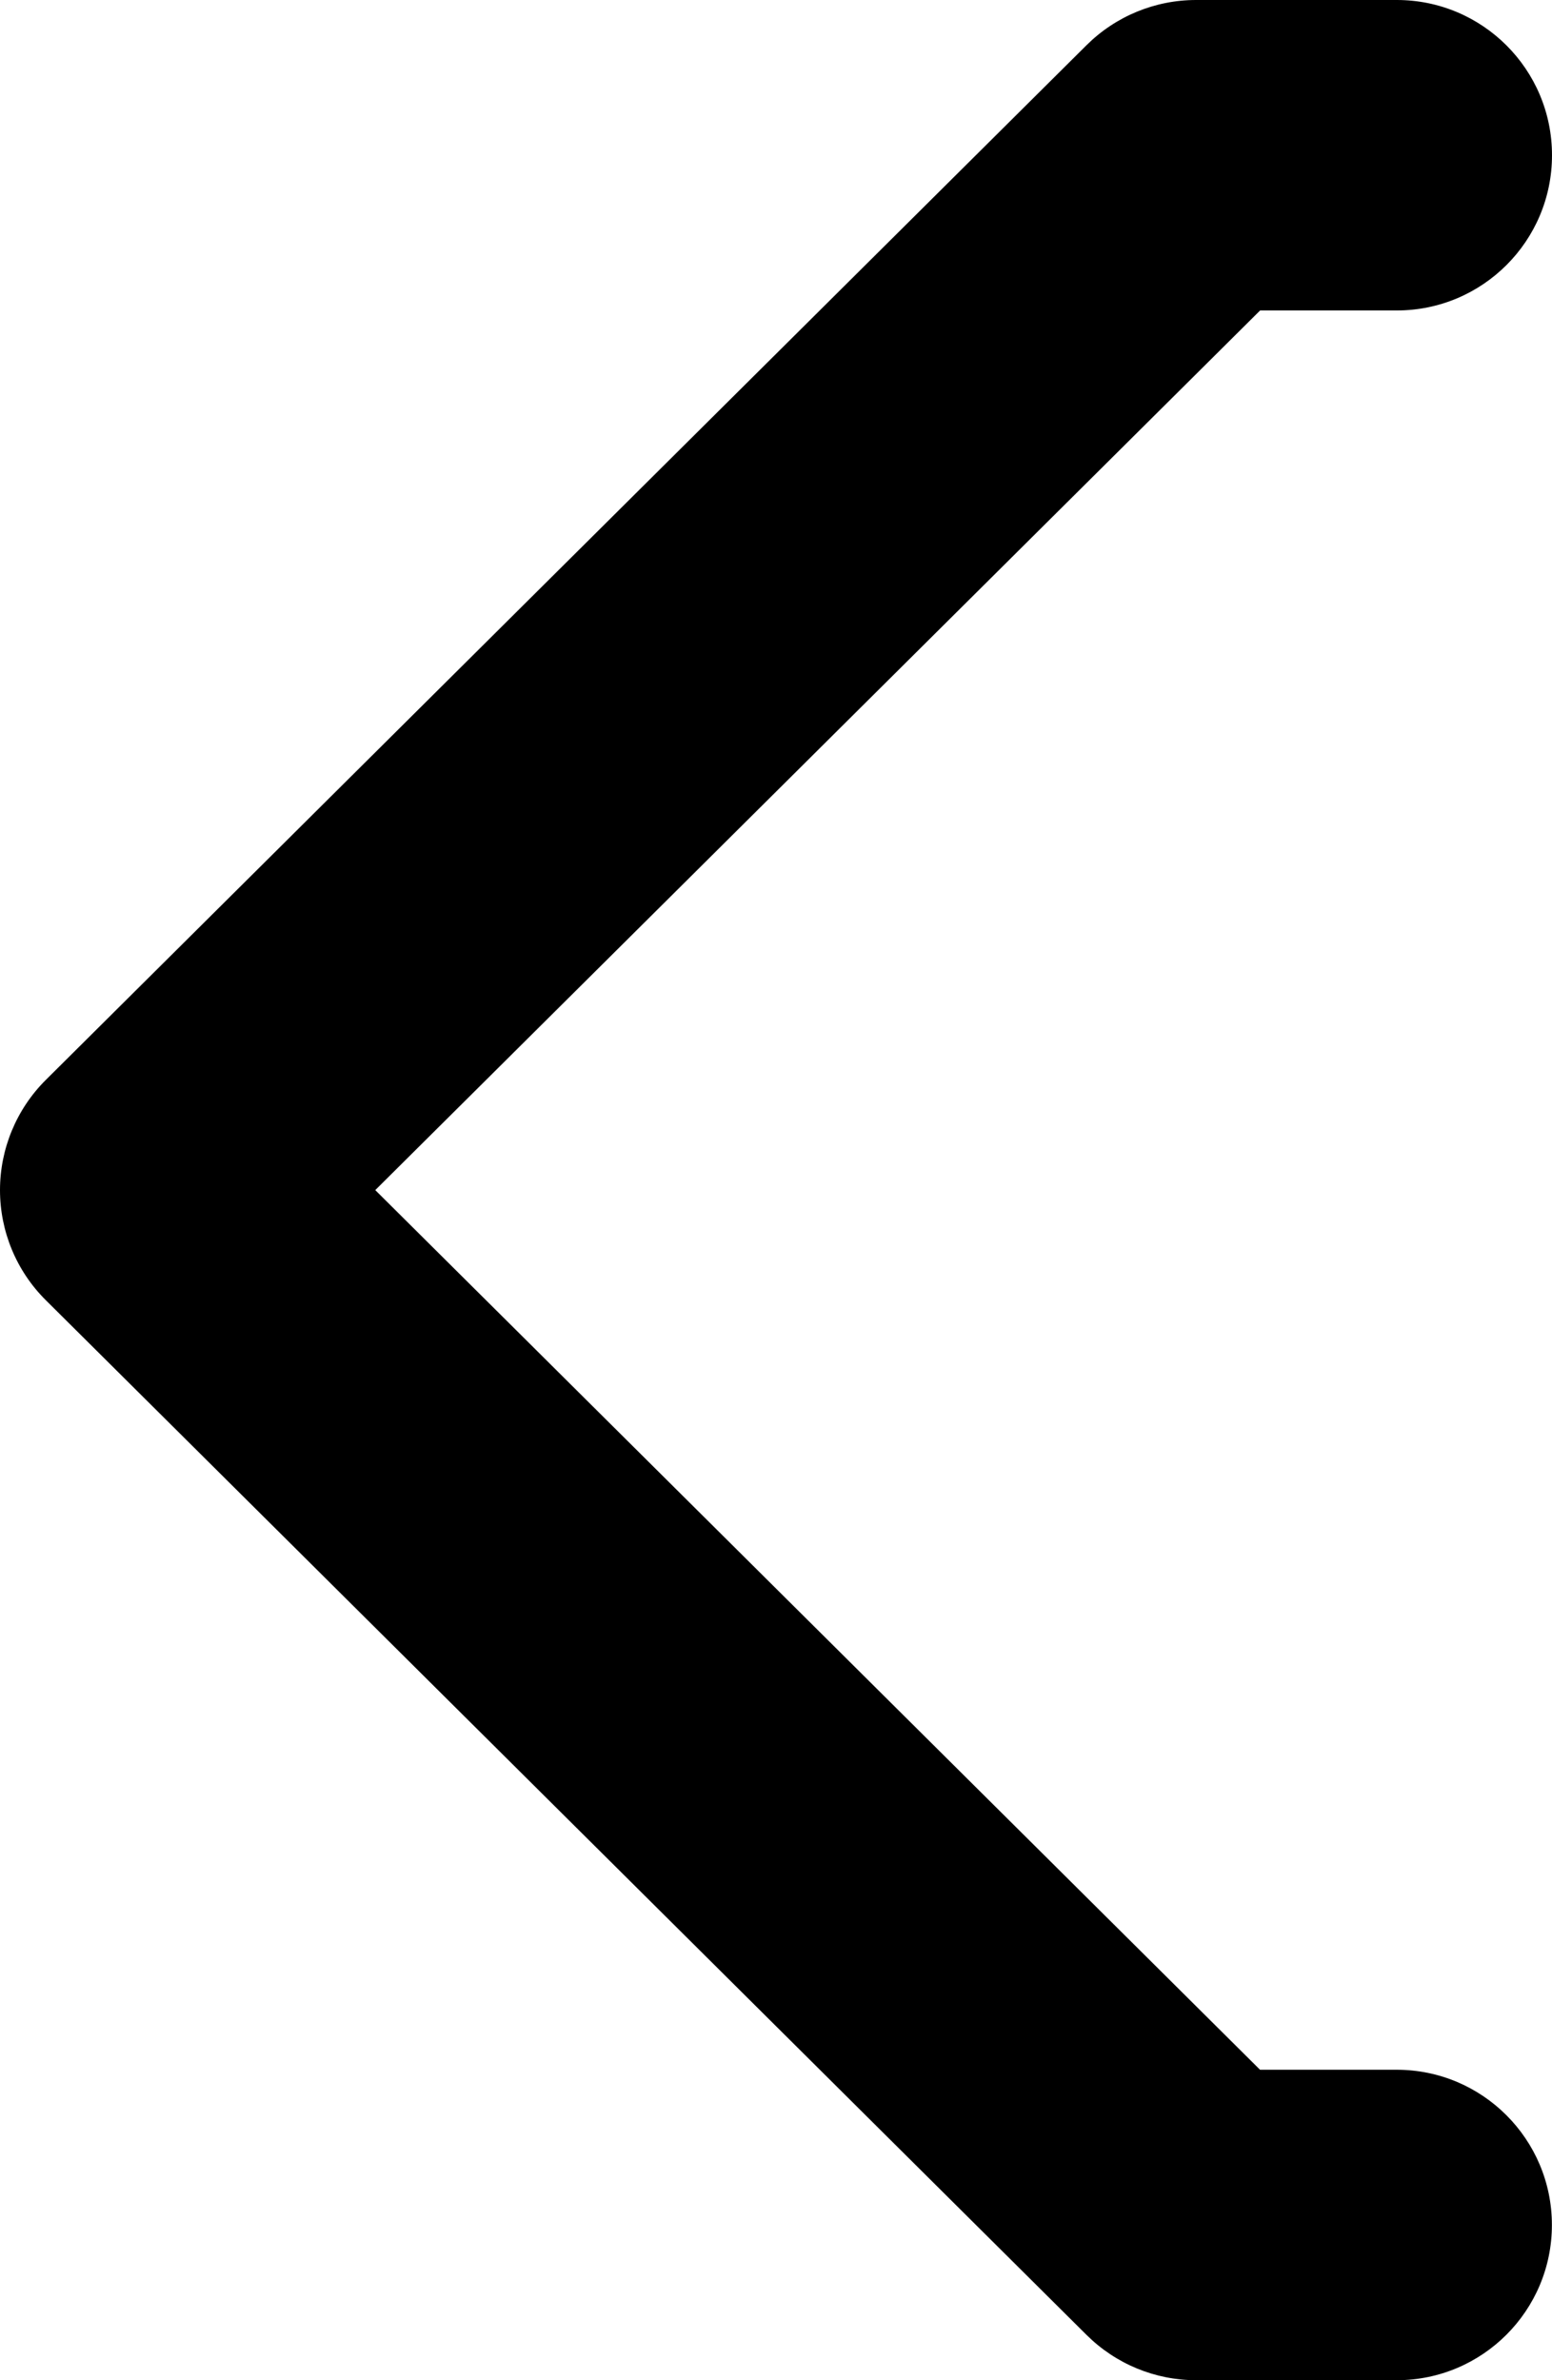
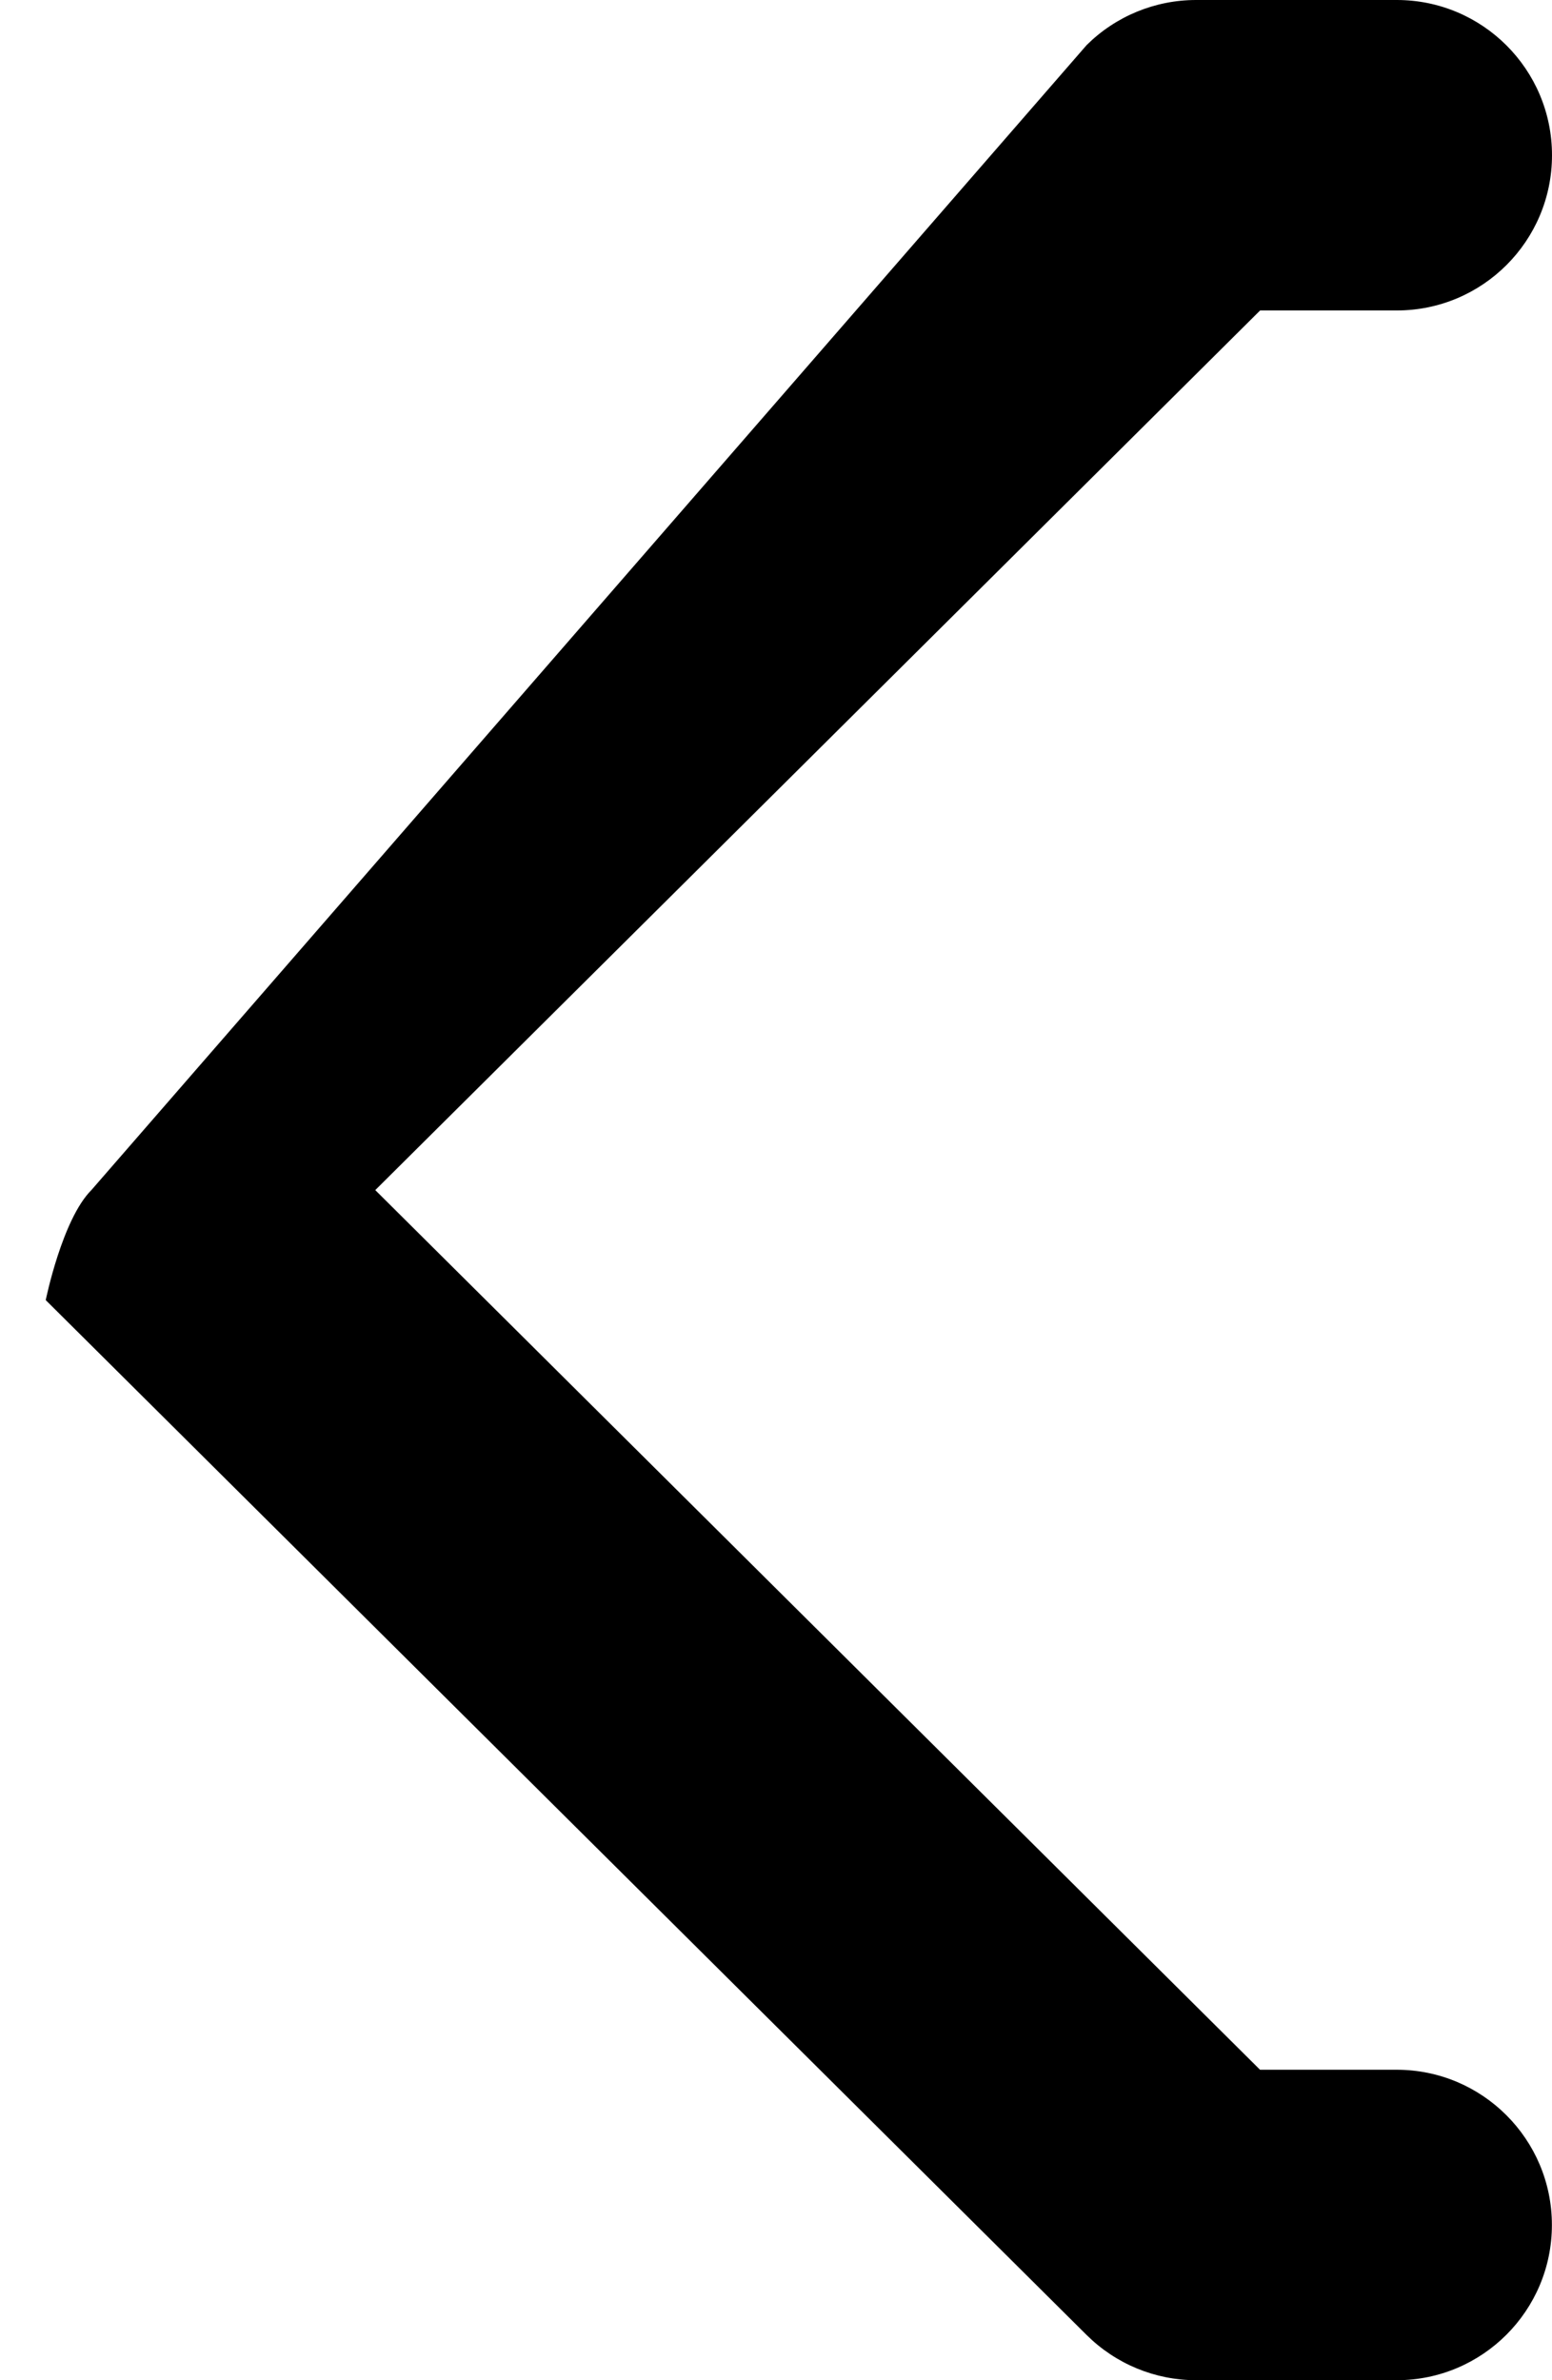
<svg xmlns="http://www.w3.org/2000/svg" id="Layer_1" version="1.1" viewBox="0 0 15 23">
-   <path d="M13.5,23h-1.94c-.396,0-.776-.157-1.058-.437L.442,12.563c-.283-.281-.442-.664-.442-1.063s.159-.782.442-1.064L10.502.436c.281-.279.661-.436,1.058-.436h1.94c.828,0,1.5.671,1.5,1.5s-.672,1.5-1.5,1.5h-1.321L3.627,11.5l8.551,8.5h1.321c.828,0,1.5.672,1.5,1.5s-.672,1.5-1.5,1.5Z" />
+   <path d="M13.5,23h-1.94c-.396,0-.776-.157-1.058-.437L.442,12.563s.159-.782.442-1.064L10.502.436c.281-.279.661-.436,1.058-.436h1.94c.828,0,1.5.671,1.5,1.5s-.672,1.5-1.5,1.5h-1.321L3.627,11.5l8.551,8.5h1.321c.828,0,1.5.672,1.5,1.5s-.672,1.5-1.5,1.5Z" />
</svg>